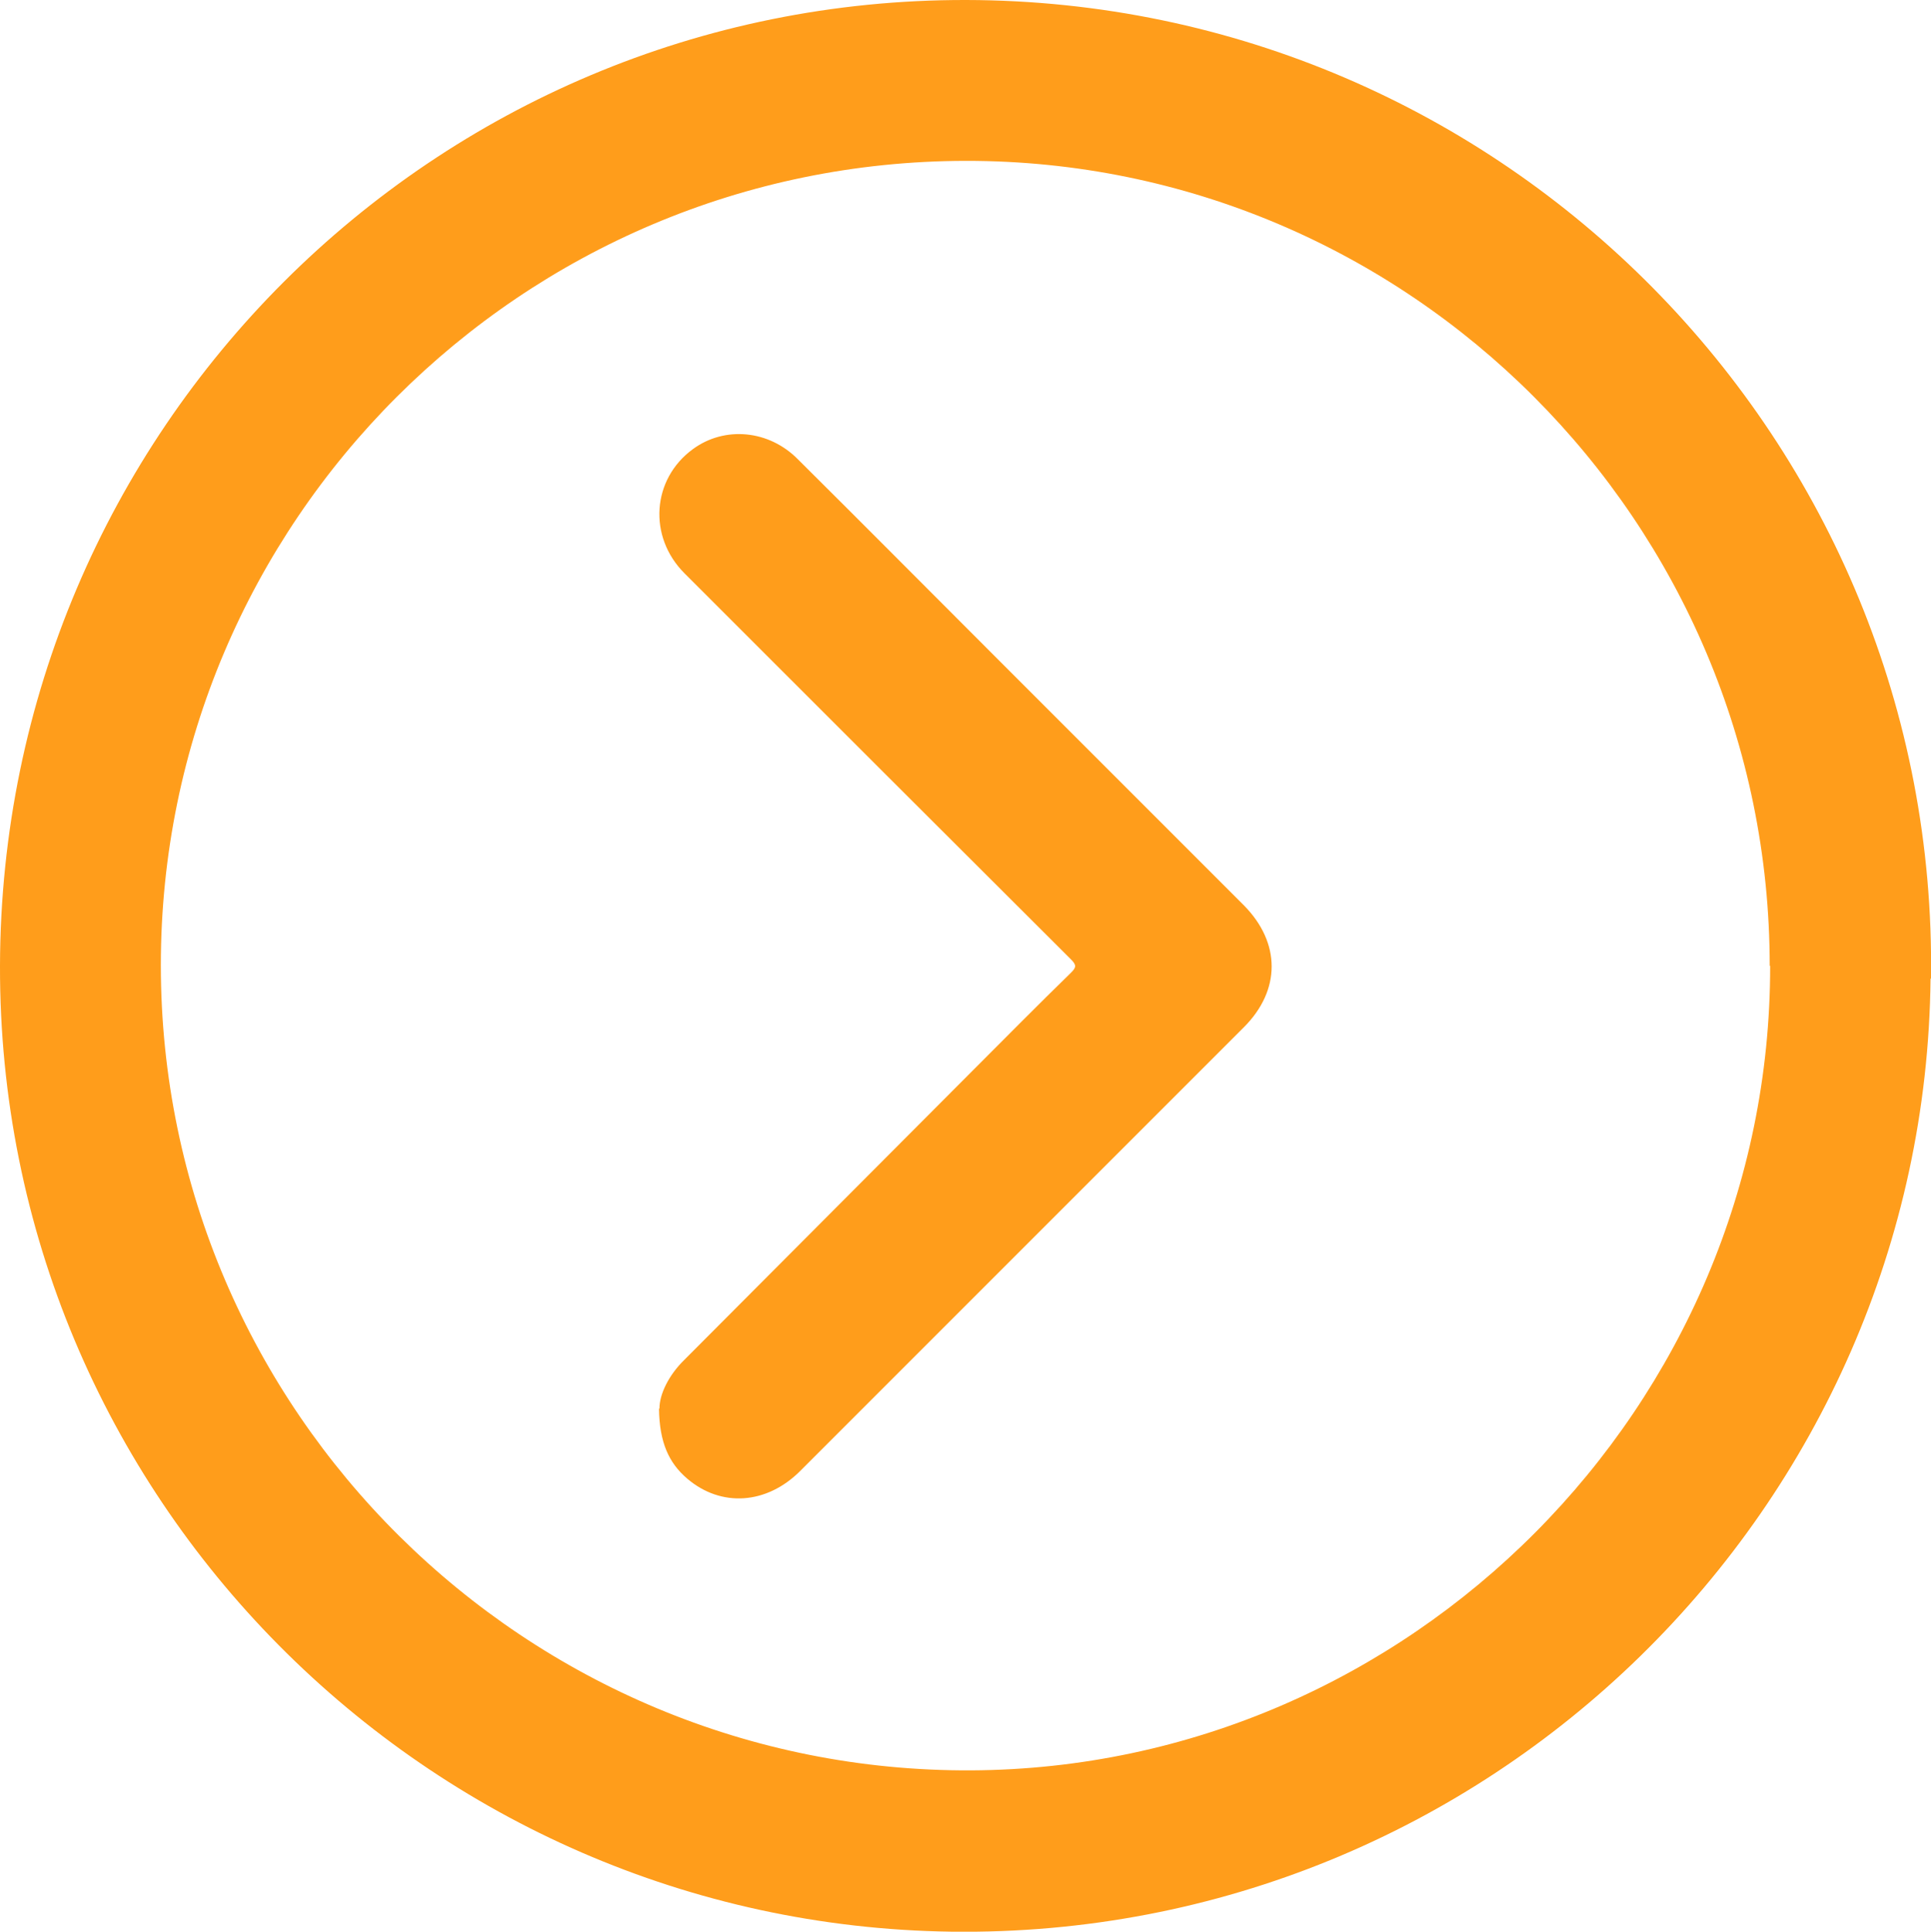
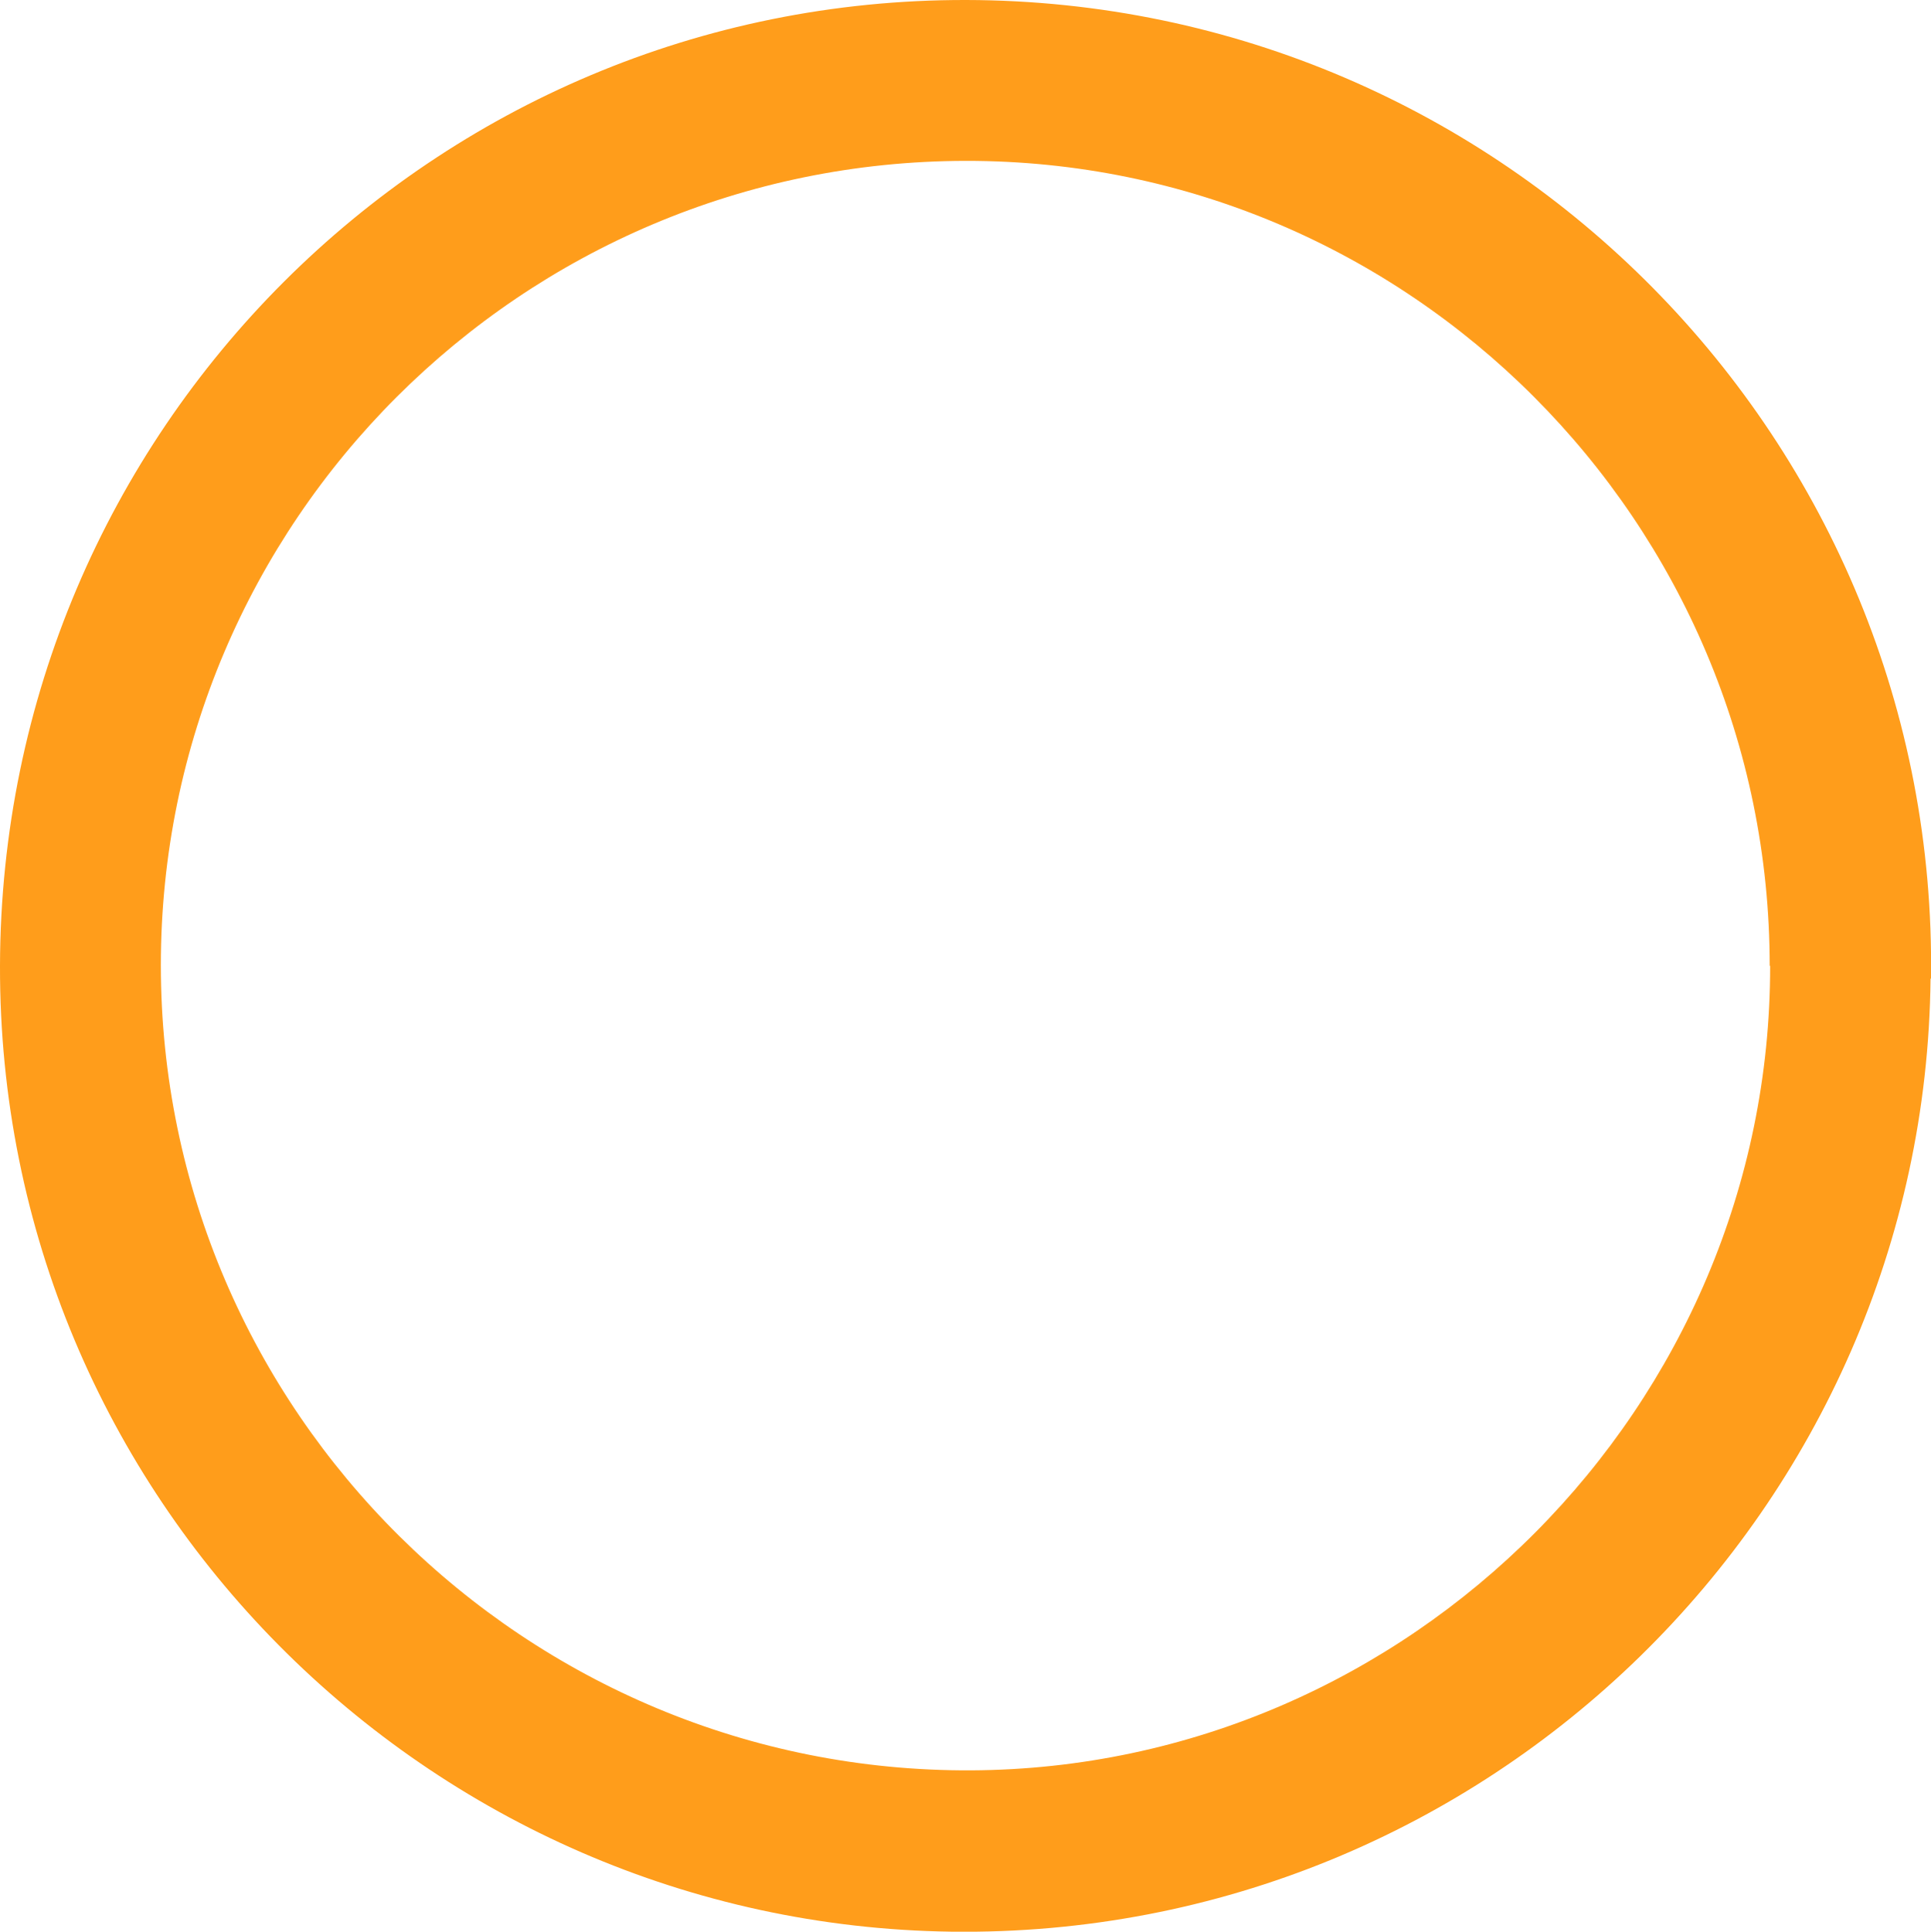
<svg xmlns="http://www.w3.org/2000/svg" id="Capa_1" data-name="Capa 1" viewBox="0 0 43.22 43.23">
  <defs>
    <style>
      .cls-1 {
        fill: #ff9d1b;
        stroke-width: 0px;
      }
    </style>
  </defs>
  <g id="KGThAB">
    <g>
      <path class="cls-1" d="M43.21,21.9c-.12,11.82-9.88,21.49-21.92,21.33C9.58,43.07-.03,33.51,0,21.61.03,9.63,9.71-.02,21.62,0c12.04.02,21.77,9.87,21.6,21.9ZM39.61,21.62c0-9.94-8.08-18.03-17.99-18.02-9.95.01-18.02,8.08-18.02,18,0,9.99,8.18,18.07,18.14,18.02,9.81-.05,17.89-8.14,17.88-18.01Z" />
-       <path class="cls-1" d="M14.76,31.52c0-.31.2-.74.56-1.09,2.15-2.16,4.31-4.32,6.46-6.48.73-.73,1.45-1.46,2.19-2.18.12-.12.13-.17,0-.3-2.89-2.88-5.77-5.76-8.65-8.64-.82-.82-.73-2.11.19-2.78.71-.52,1.7-.43,2.35.23,1.45,1.44,2.89,2.89,4.34,4.34,1.88,1.88,3.76,3.76,5.64,5.64.83.84.83,1.9,0,2.73-3.31,3.31-6.62,6.62-9.93,9.93-.75.75-1.77.82-2.53.17-.41-.35-.62-.81-.63-1.56Z" />
    </g>
  </g>
</svg>